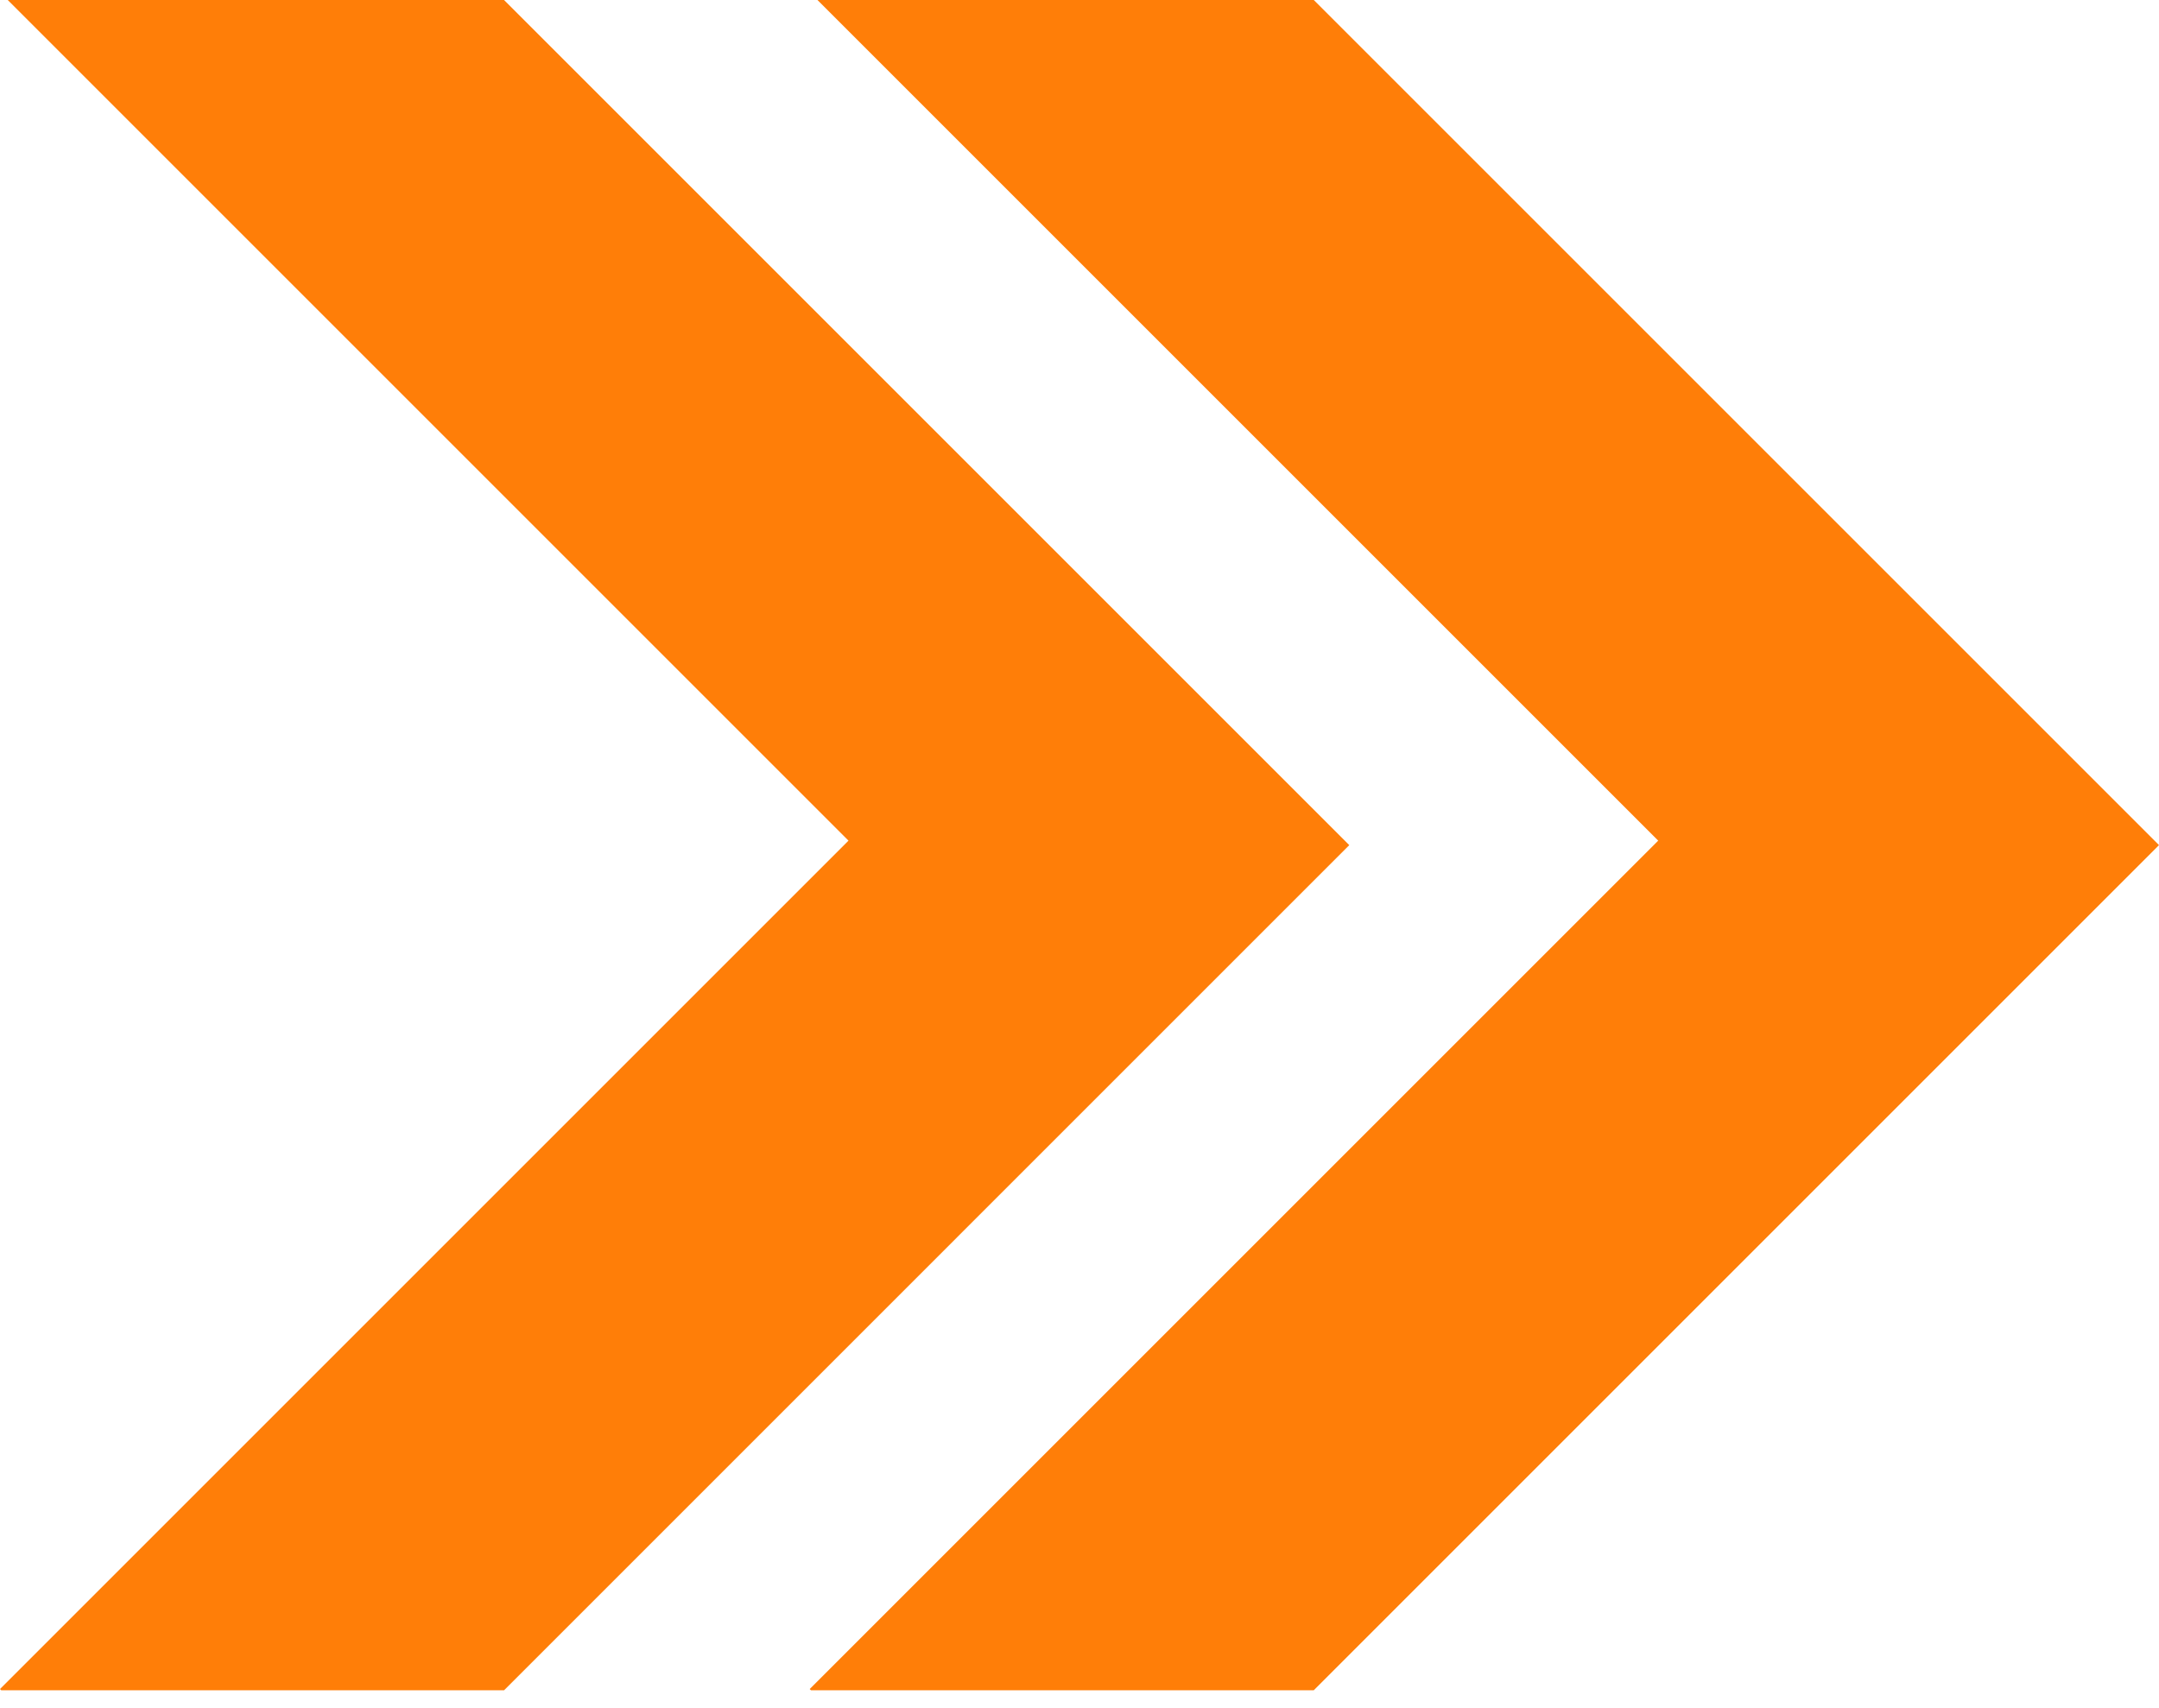
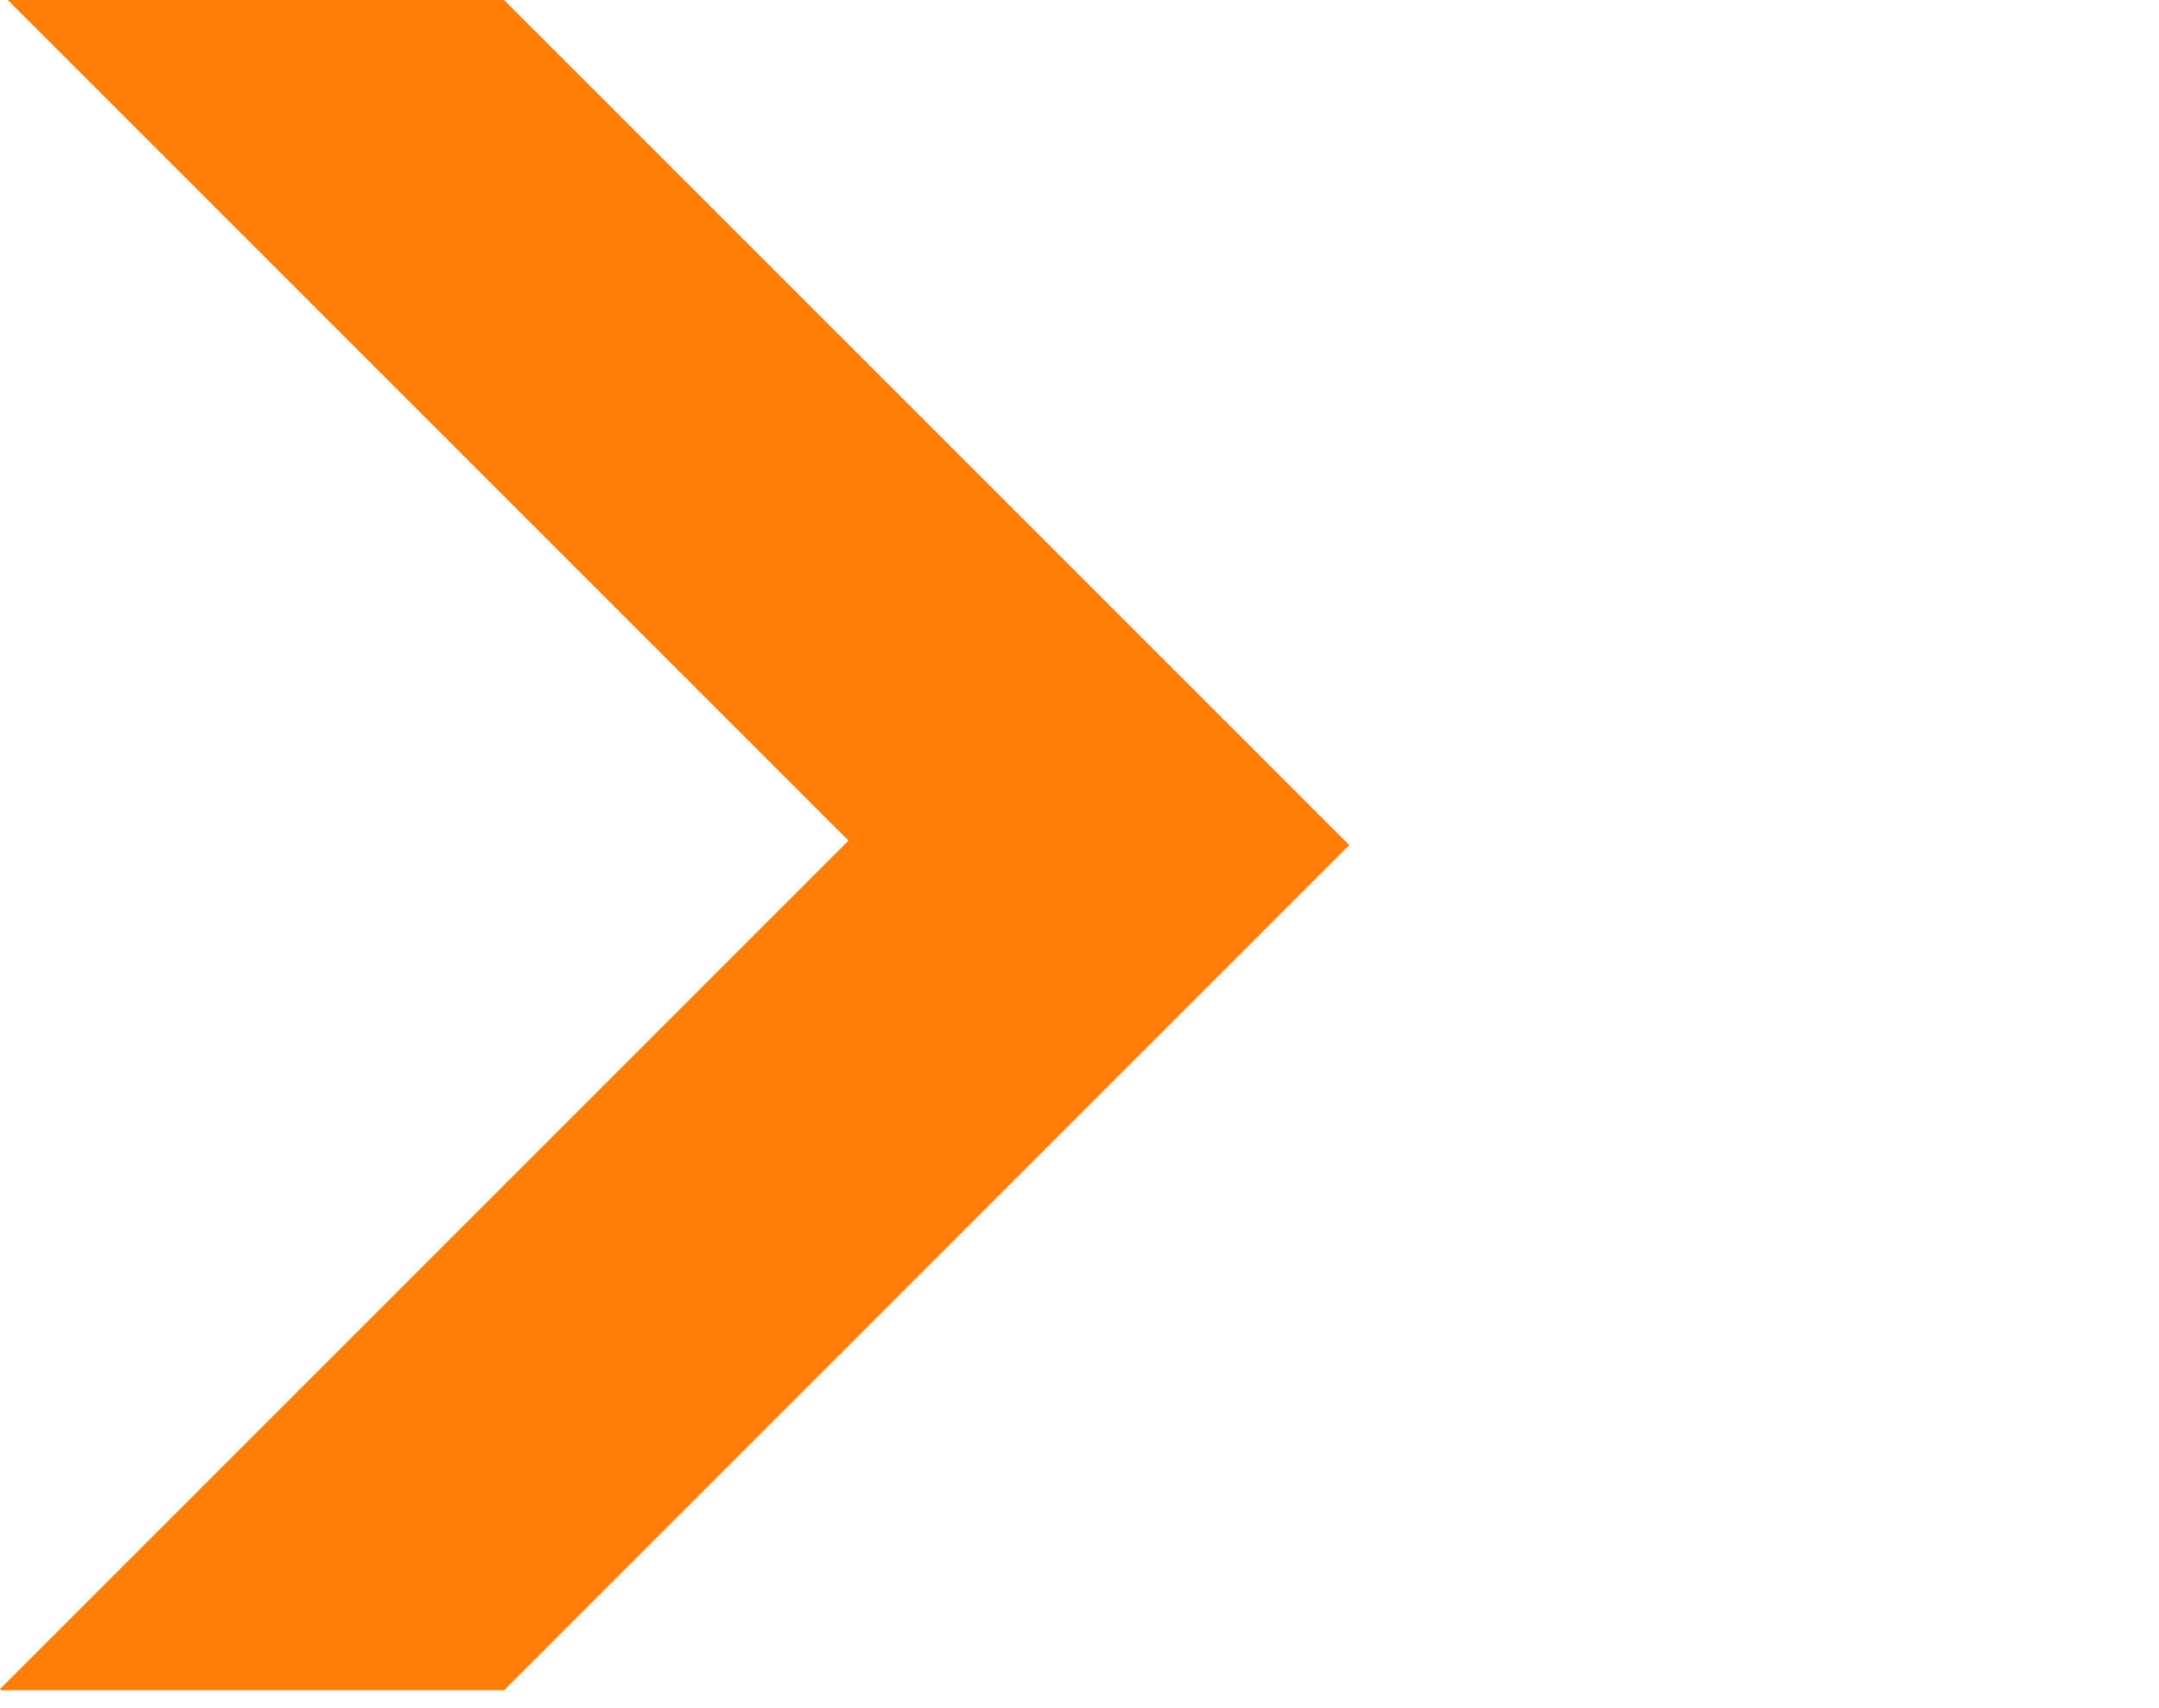
<svg xmlns="http://www.w3.org/2000/svg" width="67" height="53" viewBox="0 0 67 53" fill="none">
-   <path d="M67 26.23L40.77 52.46H25.166L25.128 52.422L51.459 26.091L25.368 -0H40.77L67 26.23Z" fill="#FF7E08" />
-   <path d="M41.872 26.23L15.643 52.46H0.038L0 52.422L26.331 26.091L0.24 0H15.642L41.872 26.23Z" fill="#FF7E08" />
+   <path d="M41.872 26.23L15.643 52.46H0.038L0 52.422L26.331 26.091L0.24 0H15.642L41.872 26.23" fill="#FF7E08" />
</svg>